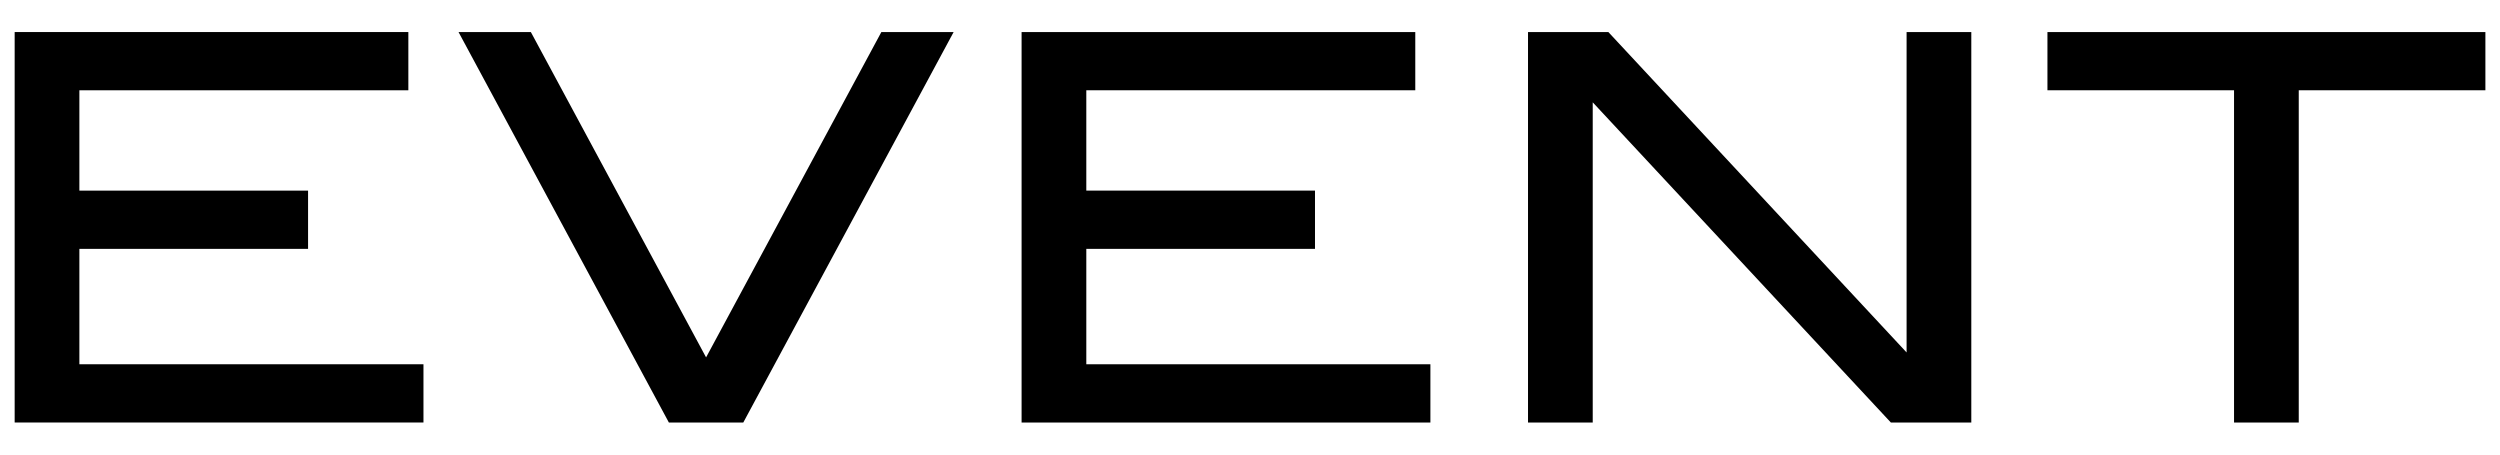
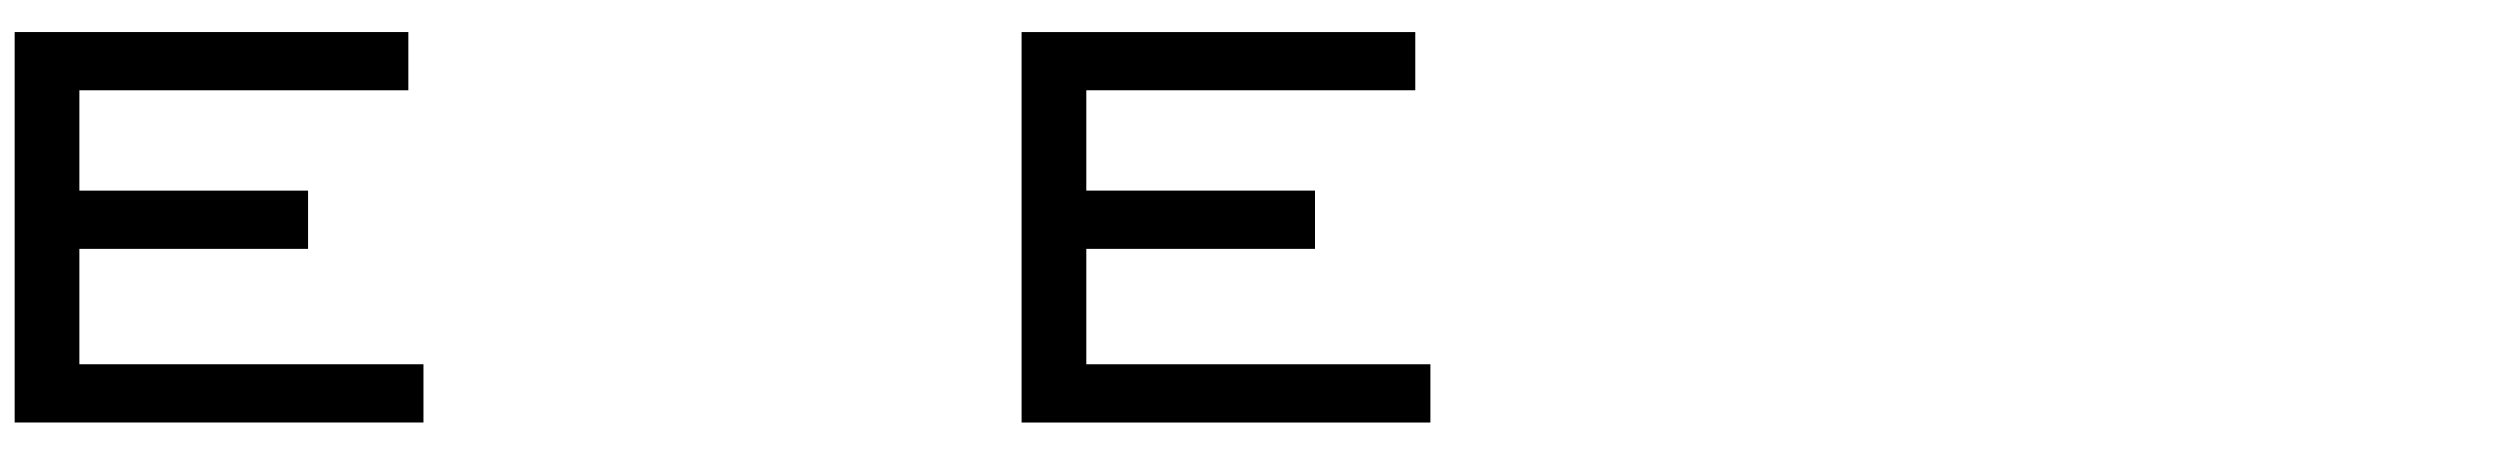
<svg xmlns="http://www.w3.org/2000/svg" version="1.1" id="レイヤー_1" x="0px" y="0px" width="44px" height="8px" viewBox="0 0 44 8" style="enable-background:new 0 0 44 8;" xml:space="preserve">
  <g>
    <path d="M7.453,7.436H0.258V0.564h6.929v1.025H1.397v1.766h4.025V4.38H1.397v2.031h6.056V7.436z" />
-     <path d="M16.784,0.564l-3.702,6.872h-1.31L8.07,0.564h1.273l3.084,5.726l3.085-5.726H16.784z" />
    <path d="M25.175,7.436H17.98V0.564h6.929v1.025h-5.79v1.766h4.025V4.38h-4.025v2.031h6.056V7.436z" />
-     <path d="M34.696,7.436h-1.417l-5.247-5.635v5.635h-1.139V0.564h1.414l5.249,5.639V0.564h1.139V7.436z" />
-     <path d="M43.742,1.589h-3.284v5.847h-1.139V1.589h-3.284V0.564h7.708V1.589z" />
  </g>
</svg>